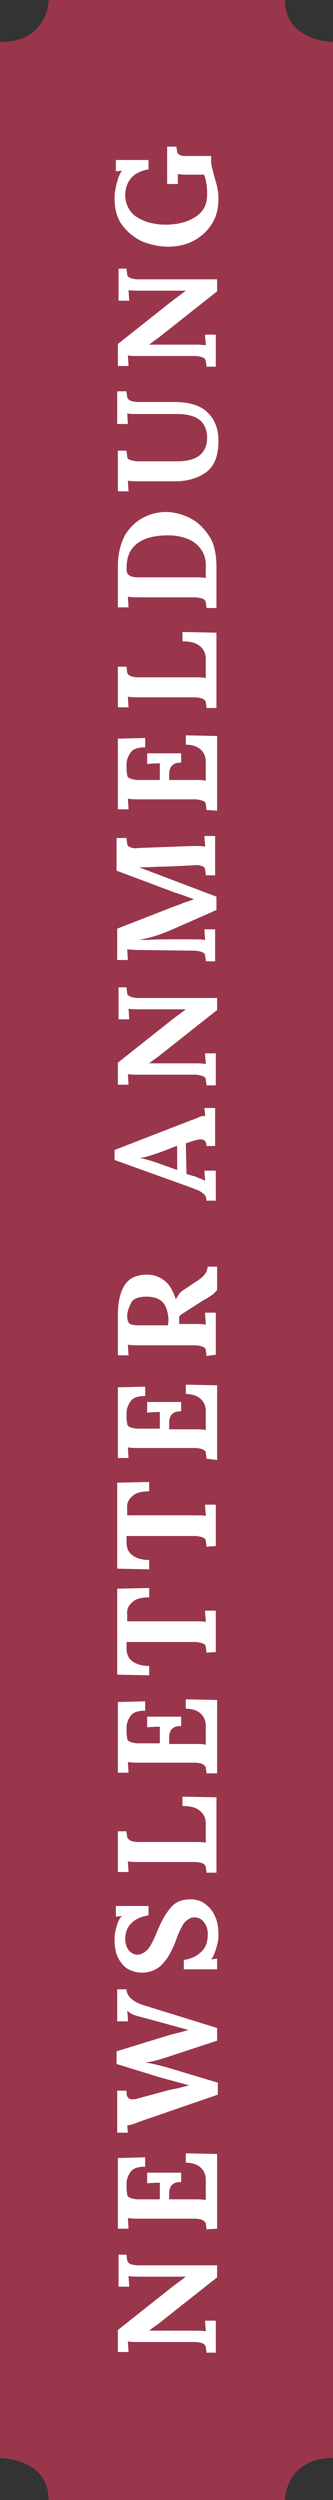
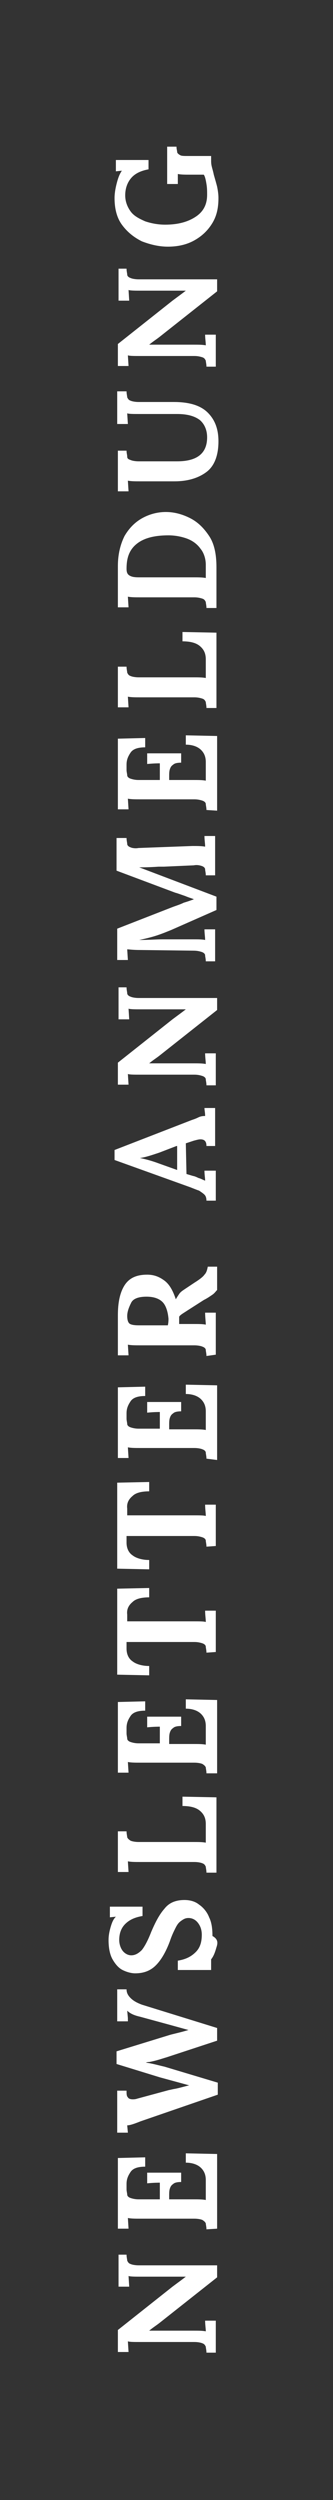
<svg xmlns="http://www.w3.org/2000/svg" version="1.1" id="Ebene_1" x="0px" y="0px" viewBox="0 0 50 375" style="enable-background:new 0 0 50 375;" xml:space="preserve">
  <rect x="0" y="0" width="50" height="375" fill="#333333" stroke="none" />
  <style type="text/css">
	.st0{fill:#99364C;}
	.st1{fill:#FFFFFF;}
</style>
  <g id="Gruppe_3977">
-     <path id="Pfad_3899" class="st0" d="M0,368.7c0,0,7.3,0,7.3,6.3h35.5c0,0,0-6.3,7.3-6.3V6.3c0,0-7.3,0-7.3-6.3H7.3   c0,0,0,6.3-7.3,6.3V368.7z" />
-   </g>
+     </g>
  <g>
    <path class="st1" d="M24,348.4c-0.5,0.4-1,0.7-1.6,1.2v0l6.6,0c0.8,0,1.4,0,1.9,0.1c0-0.4-0.1-1-0.1-1.6h1.6v4.8h-1.4   c0-0.4-0.1-0.7-0.1-0.9c-0.1-0.2-0.2-0.4-0.5-0.5c-0.2-0.1-0.7-0.2-1.2-0.2l-8.1,0c-1,0-1.6,0-1.9-0.1l0.1,1.6h-1.6v-3.3l8.2-6.5   c0.8-0.6,1.5-1.1,2-1.5v0h-6.7c-0.9,0-1.6,0-1.9-0.1l0.1,1.6h-1.6v-4.8H19c0,0.4,0.1,0.7,0.1,0.9c0.1,0.2,0.2,0.4,0.5,0.5   c0.2,0.1,0.7,0.2,1.2,0.2h11.8v1.8L24,348.4L24,348.4z" />
    <path class="st1" d="M31,334.4c0-0.4-0.1-0.7-0.1-0.9c-0.1-0.2-0.2-0.3-0.5-0.5c-0.2-0.1-0.7-0.2-1.2-0.2h-8.1   c-0.8,0-1.4,0-1.9-0.1l0.1,1.6h-1.6v-10.6l4.1-0.1v1.4c-1,0-1.8,0.2-2.2,0.8s-0.6,1.1-0.6,1.8l0,0.8c0,0.3,0.1,0.6,0.1,0.8   s0.2,0.4,0.5,0.5c0.3,0.1,0.7,0.2,1.2,0.2H24v-2.5c-0.2,0-0.9,0-1.9,0.1v-1.6h5.1v1.4c-0.6,0-1,0.1-1.2,0.3   c-0.3,0.2-0.4,0.4-0.5,0.7s-0.1,0.7-0.1,1.1l0,0.5H29c0.8,0,1.4,0,1.9,0.1V327c0-0.7-0.2-1.3-0.7-1.8s-1.3-0.8-2.3-0.8v-1.4   l4.7,0.1v11.2L31,334.4L31,334.4z" />
    <path class="st1" d="M21.1,318.2c-1,0.4-1.6,0.6-2,0.6l0.1,1.1h-1.6v-6.3H19c0,0.5,0,0.8,0.2,1c0.1,0.2,0.4,0.3,0.7,0.3   c0.2,0,0.4,0,0.7-0.1l4.8-1.3c0.1,0,0.4-0.1,1-0.2c0.5-0.1,1.2-0.3,2-0.5v0l-4.4-1.2l-6.5-2v-1.9l7.8-2.4c0.6-0.2,1.7-0.4,3-0.8v0   l-2.9-0.8l-4.4-1.2c-0.9-0.2-1.5-0.5-1.9-0.9h0l0.1,1.1l0,0.5h-1.6v-4.8H19c0,0.5,0.2,0.9,0.6,1.3c0.4,0.4,0.9,0.7,1.7,1l11.3,3.5   v1.9l-7.6,2.5c-0.7,0.2-1.5,0.5-2.6,0.7c-0.1,0-0.3,0-0.5,0.1v0c0.9,0.1,1.9,0.4,2.8,0.6l8,2.4v1.8L21.1,318.2L21.1,318.2z" />
-     <path class="st1" d="M32.5,292.1c-0.2,0.7-0.4,1.3-0.8,1.8v0l0.9-0.1v1.6h-5v-1.4c1.2-0.2,2-0.6,2.7-1.3s0.9-1.6,0.9-2.6   c0-0.7-0.2-1.3-0.6-1.8c-0.4-0.5-0.9-0.7-1.4-0.7c-0.5,0-0.8,0.2-1.2,0.5s-0.6,0.7-0.8,1.1s-0.5,1-0.8,1.9   c-0.6,1.6-1.3,2.8-2.1,3.6c-0.8,0.8-1.8,1.2-3.1,1.2c-0.6,0-1.3-0.2-1.9-0.5c-0.6-0.3-1.1-0.9-1.5-1.6c-0.4-0.7-0.6-1.7-0.6-2.9   c0-0.6,0.1-1.2,0.3-1.9c0.2-0.7,0.4-1.2,0.8-1.6v0l-0.9,0.1v-1.6h4.9v1.4c-1.2,0.2-2,0.6-2.6,1.2s-0.9,1.4-0.9,2.4   c0,0.6,0.2,1.2,0.5,1.6s0.8,0.7,1.3,0.7c0.6,0,1.1-0.3,1.6-0.8c0.4-0.5,0.9-1.4,1.4-2.7c0.6-1.4,1.2-2.6,2-3.5   c0.7-0.9,1.7-1.3,3-1.3c0.8,0,1.6,0.2,2.2,0.7c0.6,0.4,1.2,1.1,1.5,1.9c0.4,0.8,0.5,1.8,0.5,2.8C32.8,290.9,32.7,291.5,32.5,292.1   L32.5,292.1z" />
+     <path class="st1" d="M32.5,292.1c-0.2,0.7-0.4,1.3-0.8,1.8v0v1.6h-5v-1.4c1.2-0.2,2-0.6,2.7-1.3s0.9-1.6,0.9-2.6   c0-0.7-0.2-1.3-0.6-1.8c-0.4-0.5-0.9-0.7-1.4-0.7c-0.5,0-0.8,0.2-1.2,0.5s-0.6,0.7-0.8,1.1s-0.5,1-0.8,1.9   c-0.6,1.6-1.3,2.8-2.1,3.6c-0.8,0.8-1.8,1.2-3.1,1.2c-0.6,0-1.3-0.2-1.9-0.5c-0.6-0.3-1.1-0.9-1.5-1.6c-0.4-0.7-0.6-1.7-0.6-2.9   c0-0.6,0.1-1.2,0.3-1.9c0.2-0.7,0.4-1.2,0.8-1.6v0l-0.9,0.1v-1.6h4.9v1.4c-1.2,0.2-2,0.6-2.6,1.2s-0.9,1.4-0.9,2.4   c0,0.6,0.2,1.2,0.5,1.6s0.8,0.7,1.3,0.7c0.6,0,1.1-0.3,1.6-0.8c0.4-0.5,0.9-1.4,1.4-2.7c0.6-1.4,1.2-2.6,2-3.5   c0.7-0.9,1.7-1.3,3-1.3c0.8,0,1.6,0.2,2.2,0.7c0.6,0.4,1.2,1.1,1.5,1.9c0.4,0.8,0.5,1.8,0.5,2.8C32.8,290.9,32.7,291.5,32.5,292.1   L32.5,292.1z" />
    <path class="st1" d="M31,280.9c0-0.4-0.1-0.7-0.1-0.9c-0.1-0.2-0.2-0.4-0.5-0.5c-0.2-0.1-0.7-0.2-1.2-0.2h-8.1   c-0.8,0-1.4,0-1.9-0.1l0.1,1.6h-1.6v-6.1H19c0,0.4,0.1,0.7,0.1,0.9c0.1,0.2,0.2,0.3,0.5,0.5c0.2,0.1,0.7,0.2,1.2,0.2H29   c0.8,0,1.4,0,1.9,0.1v-2.8c0-0.9-0.3-1.5-0.9-2c-0.6-0.5-1.5-0.7-2.6-0.7v-1.4l5.1,0.1v11.3C32.5,280.9,31.1,280.9,31,280.9z" />
    <path class="st1" d="M31,266c0-0.4-0.1-0.7-0.1-0.9c-0.1-0.2-0.2-0.3-0.5-0.5c-0.2-0.1-0.7-0.2-1.2-0.2h-8.1c-0.8,0-1.4,0-1.9-0.1   l0.1,1.6h-1.6v-10.6l4.1-0.1v1.4c-1,0-1.8,0.2-2.2,0.8s-0.6,1.1-0.6,1.8l0,0.8c0,0.3,0.1,0.6,0.1,0.8s0.2,0.4,0.5,0.5   c0.3,0.1,0.7,0.2,1.2,0.2H24v-2.5c-0.2,0-0.9,0-1.9,0.1v-1.6h5.1v1.4c-0.6,0-1,0.1-1.2,0.3c-0.3,0.2-0.4,0.4-0.5,0.7   s-0.1,0.7-0.1,1.1l0,0.6H29c0.8,0,1.4,0,1.9,0.1v-2.8c0-0.7-0.2-1.3-0.7-1.8s-1.3-0.8-2.3-0.8v-1.4l4.7,0.1V266L31,266L31,266z" />
    <path class="st1" d="M31,247.9c0-0.4-0.1-0.7-0.1-0.9s-0.2-0.4-0.5-0.5s-0.7-0.2-1.2-0.2H19v1c0,0.8,0.3,1.5,0.9,1.9   c0.5,0.4,1.4,0.7,2.5,0.7v1.4l-4.8-0.1v-12.9l4.8-0.1v1.4c-1.1,0-2,0.2-2.5,0.7c-0.6,0.5-0.9,1.1-0.8,1.9v1H29c1,0,1.6,0,1.9,0.1   c0-0.5-0.1-1-0.1-1.7h1.6v6.2L31,247.9L31,247.9z" />
    <path class="st1" d="M31,232c0-0.4-0.1-0.7-0.1-0.9s-0.2-0.4-0.5-0.5s-0.7-0.2-1.2-0.2H19v1c0,0.8,0.3,1.5,0.9,1.9   c0.5,0.4,1.4,0.7,2.5,0.7v1.4l-4.8-0.1v-12.9l4.8-0.1v1.4c-1.1,0-2,0.2-2.5,0.7c-0.6,0.5-0.9,1.1-0.8,1.9v1H29c1,0,1.6,0,1.9,0.1   c0-0.5-0.1-1-0.1-1.7h1.6v6.2L31,232L31,232z" />
    <path class="st1" d="M31,218.8c0-0.4-0.1-0.7-0.1-0.9s-0.2-0.4-0.5-0.5c-0.2-0.1-0.7-0.2-1.2-0.2h-8.1c-0.8,0-1.4,0-1.9-0.1   l0.1,1.6h-1.6v-10.6l4.1-0.1v1.4c-1,0-1.8,0.2-2.2,0.8S19,211.3,19,212l0,0.8c0,0.3,0.1,0.6,0.1,0.8s0.2,0.4,0.5,0.5   s0.7,0.2,1.2,0.2H24v-2.5c-0.2,0-0.9,0-1.9,0.1v-1.6h5.1v1.4c-0.6,0-1,0.1-1.2,0.3c-0.3,0.2-0.4,0.4-0.5,0.7s-0.1,0.7-0.1,1.1   l0,0.6H29c0.8,0,1.4,0,1.9,0.1v-2.8c0-0.7-0.2-1.3-0.7-1.8s-1.3-0.8-2.3-0.8v-1.4l4.7,0.1v11.2L31,218.8L31,218.8z" />
    <path class="st1" d="M31,203.4c0-0.4-0.1-0.7-0.1-0.9s-0.2-0.4-0.5-0.5c-0.2-0.1-0.7-0.2-1.2-0.2h-8.1c-0.8,0-1.4,0-1.9-0.1   l0.1,1.6h-1.6l0-6c0-1.9,0.3-3.4,1-4.5c0.7-1.1,1.8-1.6,3.4-1.6c1,0,1.8,0.3,2.6,0.9s1.3,1.6,1.7,2.8h0c0.1-0.2,0.3-0.5,0.5-0.8   c0.2-0.3,0.5-0.5,0.8-0.7l1.5-1c0.8-0.5,1.3-0.9,1.5-1.2c0.3-0.3,0.4-0.7,0.5-1.2h1.4v3.5c-0.2,0.2-0.4,0.5-0.7,0.7   s-0.7,0.5-1.3,0.8l-2.5,1.6c-0.6,0.4-1,0.6-1.2,0.9v1.1H29c0.8,0,1.5,0,1.9,0.1c0-0.4-0.1-1.1-0.1-1.8h1.6v6.3L31,203.4L31,203.4z    M24.4,195.3c-0.5-0.5-1.3-0.8-2.4-0.8c-1.2,0-2,0.3-2.3,0.9s-0.6,1.3-0.6,2c0,0.5,0.1,0.9,0.3,1.1c0.2,0.2,0.7,0.3,1.4,0.3h4.4   c0.1-0.4,0.1-0.8,0.1-1C25.2,196.7,24.9,195.8,24.4,195.3L24.4,195.3z" />
    <path class="st1" d="M31,180.1c0-0.4-0.1-0.7-0.3-0.9s-0.5-0.4-0.8-0.6c-0.3-0.1-0.8-0.3-1.3-0.5l-11.4-4.1v-1.5l11.6-4.5   c0.3-0.1,0.6-0.2,1-0.4s0.8-0.2,1-0.2c0-0.5-0.1-0.9-0.1-1.2h1.6v5.7H31c0-0.7-0.3-1-0.9-1c-0.3,0-0.6,0.1-1,0.2l-1.2,0.4l0.1,4.6   l1,0.3c0.1,0,0.4,0.1,0.8,0.3c0.4,0.1,0.7,0.3,1,0.4c0-0.4-0.1-0.9-0.1-1.5h1.7v4.5H31z M26.5,171.9l-2.6,1   c-1.2,0.4-2.1,0.7-2.9,0.8v0c1,0.2,2,0.5,2.8,0.8l2.8,1V171.9L26.5,171.9z" />
    <path class="st1" d="M24,158.3c-0.5,0.4-1,0.7-1.6,1.2v0l6.6,0c0.8,0,1.4,0,1.9,0.1c0-0.4-0.1-1-0.1-1.6h1.6v4.8h-1.4   c0-0.4-0.1-0.7-0.1-0.9s-0.2-0.4-0.5-0.5s-0.7-0.2-1.2-0.2l-8.1,0c-1,0-1.6,0-1.9-0.1l0.1,1.6h-1.6v-3.3l8.2-6.5   c0.8-0.6,1.5-1.1,2-1.5v0h-6.7c-0.9,0-1.6,0-1.9-0.1l0.1,1.6h-1.6v-4.8H19c0,0.4,0.1,0.7,0.1,0.9s0.2,0.4,0.5,0.5   c0.2,0.1,0.7,0.2,1.2,0.2h11.8v1.8L24,158.3L24,158.3z" />
    <path class="st1" d="M25.7,139.5c-0.5,0.2-1.2,0.5-2.1,0.8s-1.8,0.5-2.7,0.7v0c1.3,0,2.5-0.1,3.5-0.1h0.7l3.8,0   c0.9,0,1.5,0,1.9,0.1c0-0.5-0.1-1-0.1-1.6h1.6v4.8h-1.4c0-0.4-0.1-0.7-0.1-0.9s-0.2-0.4-0.5-0.5s-0.7-0.2-1.2-0.2l-8.1-0.1   c-1,0-1.7-0.1-1.9-0.1l0.1,1.6h-1.6v-4.7l8.2-3.2c0.5-0.2,1.2-0.4,1.8-0.7c0.7-0.2,1.2-0.4,1.5-0.5v0c-0.1-0.1-0.6-0.2-1.3-0.5   c-0.6-0.2-1.1-0.4-1.5-0.5l-8.8-3.3v-4.9H19c0,0.4,0.1,0.7,0.1,0.9s0.2,0.4,0.5,0.5c0.2,0.1,0.7,0.2,1.2,0.1l8.1-0.3   c0.7,0,1.4,0,1.9,0.1c0-0.5-0.1-1-0.1-1.6h1.6v5.9h-1.4c0-0.4-0.1-0.7-0.1-0.9s-0.2-0.4-0.5-0.5s-0.7-0.2-1.2-0.1l-4.5,0.2l-0.8,0   c-1.4,0.1-2.3,0.1-2.9,0.1v0l11.6,4.4v2L25.7,139.5L25.7,139.5z" />
    <path class="st1" d="M31,121.5c0-0.4-0.1-0.7-0.1-0.9s-0.2-0.4-0.5-0.5s-0.7-0.2-1.2-0.2h-8.1c-0.8,0-1.4,0-1.9-0.1l0.1,1.6h-1.6   v-10.6l4.1-0.1v1.4c-1,0-1.8,0.2-2.2,0.8s-0.6,1.1-0.6,1.8l0,0.8c0,0.3,0.1,0.6,0.1,0.8s0.2,0.4,0.5,0.5s0.7,0.2,1.2,0.2H24v-2.5   c-0.2,0-0.9,0-1.9,0.1v-1.6h5.1v1.4c-0.6,0-1,0.1-1.2,0.3c-0.3,0.2-0.4,0.4-0.5,0.7s-0.1,0.7-0.1,1.1l0,0.5H29c0.8,0,1.4,0,1.9,0.1   v-2.8c0-0.7-0.2-1.3-0.7-1.8s-1.3-0.8-2.3-0.8v-1.4l4.7,0.1v11.2L31,121.5L31,121.5z" />
    <path class="st1" d="M31,106.2c0-0.4-0.1-0.7-0.1-0.9c-0.1-0.2-0.2-0.4-0.5-0.5s-0.7-0.2-1.2-0.2h-8.1c-0.8,0-1.4,0-1.9-0.1   l0.1,1.6h-1.6v-6.1H19c0,0.4,0.1,0.7,0.1,0.9c0.1,0.2,0.2,0.4,0.5,0.5c0.2,0.1,0.7,0.2,1.2,0.2H29c0.8,0,1.4,0,1.9,0.1v-2.8   c0-0.9-0.3-1.5-0.9-2c-0.6-0.5-1.5-0.7-2.6-0.7v-1.4l5.1,0.1v11.3L31,106.2L31,106.2z" />
    <path class="st1" d="M31,91.2c0-0.4-0.1-0.7-0.1-0.9c-0.1-0.2-0.2-0.4-0.5-0.5s-0.7-0.2-1.2-0.2h-8.1c-0.8,0-1.4,0-1.9-0.1l0.1,1.6   h-1.6l0-6.2c0-1.8,0.4-3.3,1-4.5c0.7-1.2,1.6-2.1,2.7-2.7c1.1-0.6,2.3-0.9,3.5-0.9s2.4,0.3,3.6,0.9s2.1,1.5,2.9,2.7   c0.8,1.2,1.1,2.8,1.1,4.7v6.1C32.5,91.2,31.1,91.2,31,91.2z M30.1,82.3c-0.5-0.7-1.2-1.2-2-1.5c-0.8-0.3-1.8-0.5-2.8-0.5   c-2.1,0-3.7,0.4-4.8,1.3S19,83.7,19,85.3c0,0.5,0.1,0.8,0.4,1s0.7,0.3,1.4,0.3H29c0.8,0,1.4,0,1.9,0.1c0-0.1,0-0.2,0-0.4l0-0.9   c0-0.2,0-0.4,0-0.7C30.9,83.8,30.6,82.9,30.1,82.3L30.1,82.3z" />
    <path class="st1" d="M31,70.8c-1.2,0.9-2.8,1.4-4.8,1.4h-5.1c-0.8,0-1.4,0-1.9-0.1l0.1,1.6h-1.6v-6.1H19c0,0.4,0.1,0.6,0.1,0.9   s0.2,0.4,0.5,0.5c0.2,0.1,0.7,0.2,1.2,0.2h5.8c3,0,4.5-1.2,4.5-3.6c0-1.1-0.4-2-1.1-2.6c-0.8-0.6-1.9-0.9-3.4-0.9h-5.6   c-1,0-1.6,0-1.9-0.1l0.1,1.6h-1.6v-4.9H19c0,0.4,0.1,0.7,0.1,0.9c0.1,0.2,0.2,0.4,0.5,0.5c0.2,0.1,0.7,0.2,1.2,0.2h5.3   c2.3,0,4,0.5,5.1,1.6c1.1,1.1,1.6,2.5,1.6,4.3C32.8,68.3,32.2,69.9,31,70.8L31,70.8z" />
    <path class="st1" d="M24,50.5c-0.5,0.4-1,0.7-1.6,1.2v0l6.6,0c0.8,0,1.4,0,1.9,0.1c0-0.5-0.1-1-0.1-1.6h1.6v4.8h-1.4   c0-0.4-0.1-0.7-0.1-0.9c-0.1-0.2-0.2-0.4-0.5-0.5s-0.7-0.2-1.2-0.2l-8.1,0c-1,0-1.6,0-1.9-0.1l0.1,1.6h-1.6v-3.3l8.2-6.5   c0.8-0.6,1.5-1.1,2-1.5v0h-6.7c-0.9,0-1.6,0-1.9-0.1l0.1,1.6h-1.6v-4.8H19c0,0.4,0.1,0.7,0.1,0.9s0.2,0.4,0.5,0.5   c0.2,0.1,0.7,0.2,1.2,0.2h11.8v1.8L24,50.5L24,50.5z" />
    <path class="st1" d="M31.8,33.6c-0.7,1.1-1.6,1.9-2.7,2.5c-1.1,0.6-2.4,0.9-3.9,0.9c-1.3,0-2.6-0.3-3.9-0.8c-1.2-0.6-2.2-1.4-3-2.5   s-1.1-2.5-1.1-4c0-0.6,0.1-1.3,0.3-2.1c0.2-0.8,0.4-1.4,0.8-2v0l-0.9,0.1V24h4.9v1.4c-1.1,0.2-2,0.6-2.6,1.3s-0.9,1.6-0.9,2.6   c0,0.9,0.3,1.7,0.8,2.4s1.3,1.1,2.2,1.5c0.9,0.3,1.9,0.5,3,0.5c1.9,0,3.4-0.4,4.6-1.2s1.7-1.9,1.7-3.3c0-0.5,0-1-0.1-1.6   s-0.2-1.1-0.4-1.4h-2c-0.8,0-1.4,0-1.9-0.1c0,0.4,0,0.7,0,1l0,0.5h-1.6v-5.6h1.4c0,0.4,0.1,0.6,0.1,0.8s0.3,0.4,0.5,0.5   s0.6,0.1,1.2,0.1h3.4V24c0,0.3,0,0.6,0.1,1s0.2,0.7,0.3,1.2c0.2,0.7,0.4,1.4,0.5,1.8c0.1,0.5,0.2,1.1,0.2,1.7   C32.8,31.3,32.5,32.5,31.8,33.6L31.8,33.6z" />
  </g>
</svg>